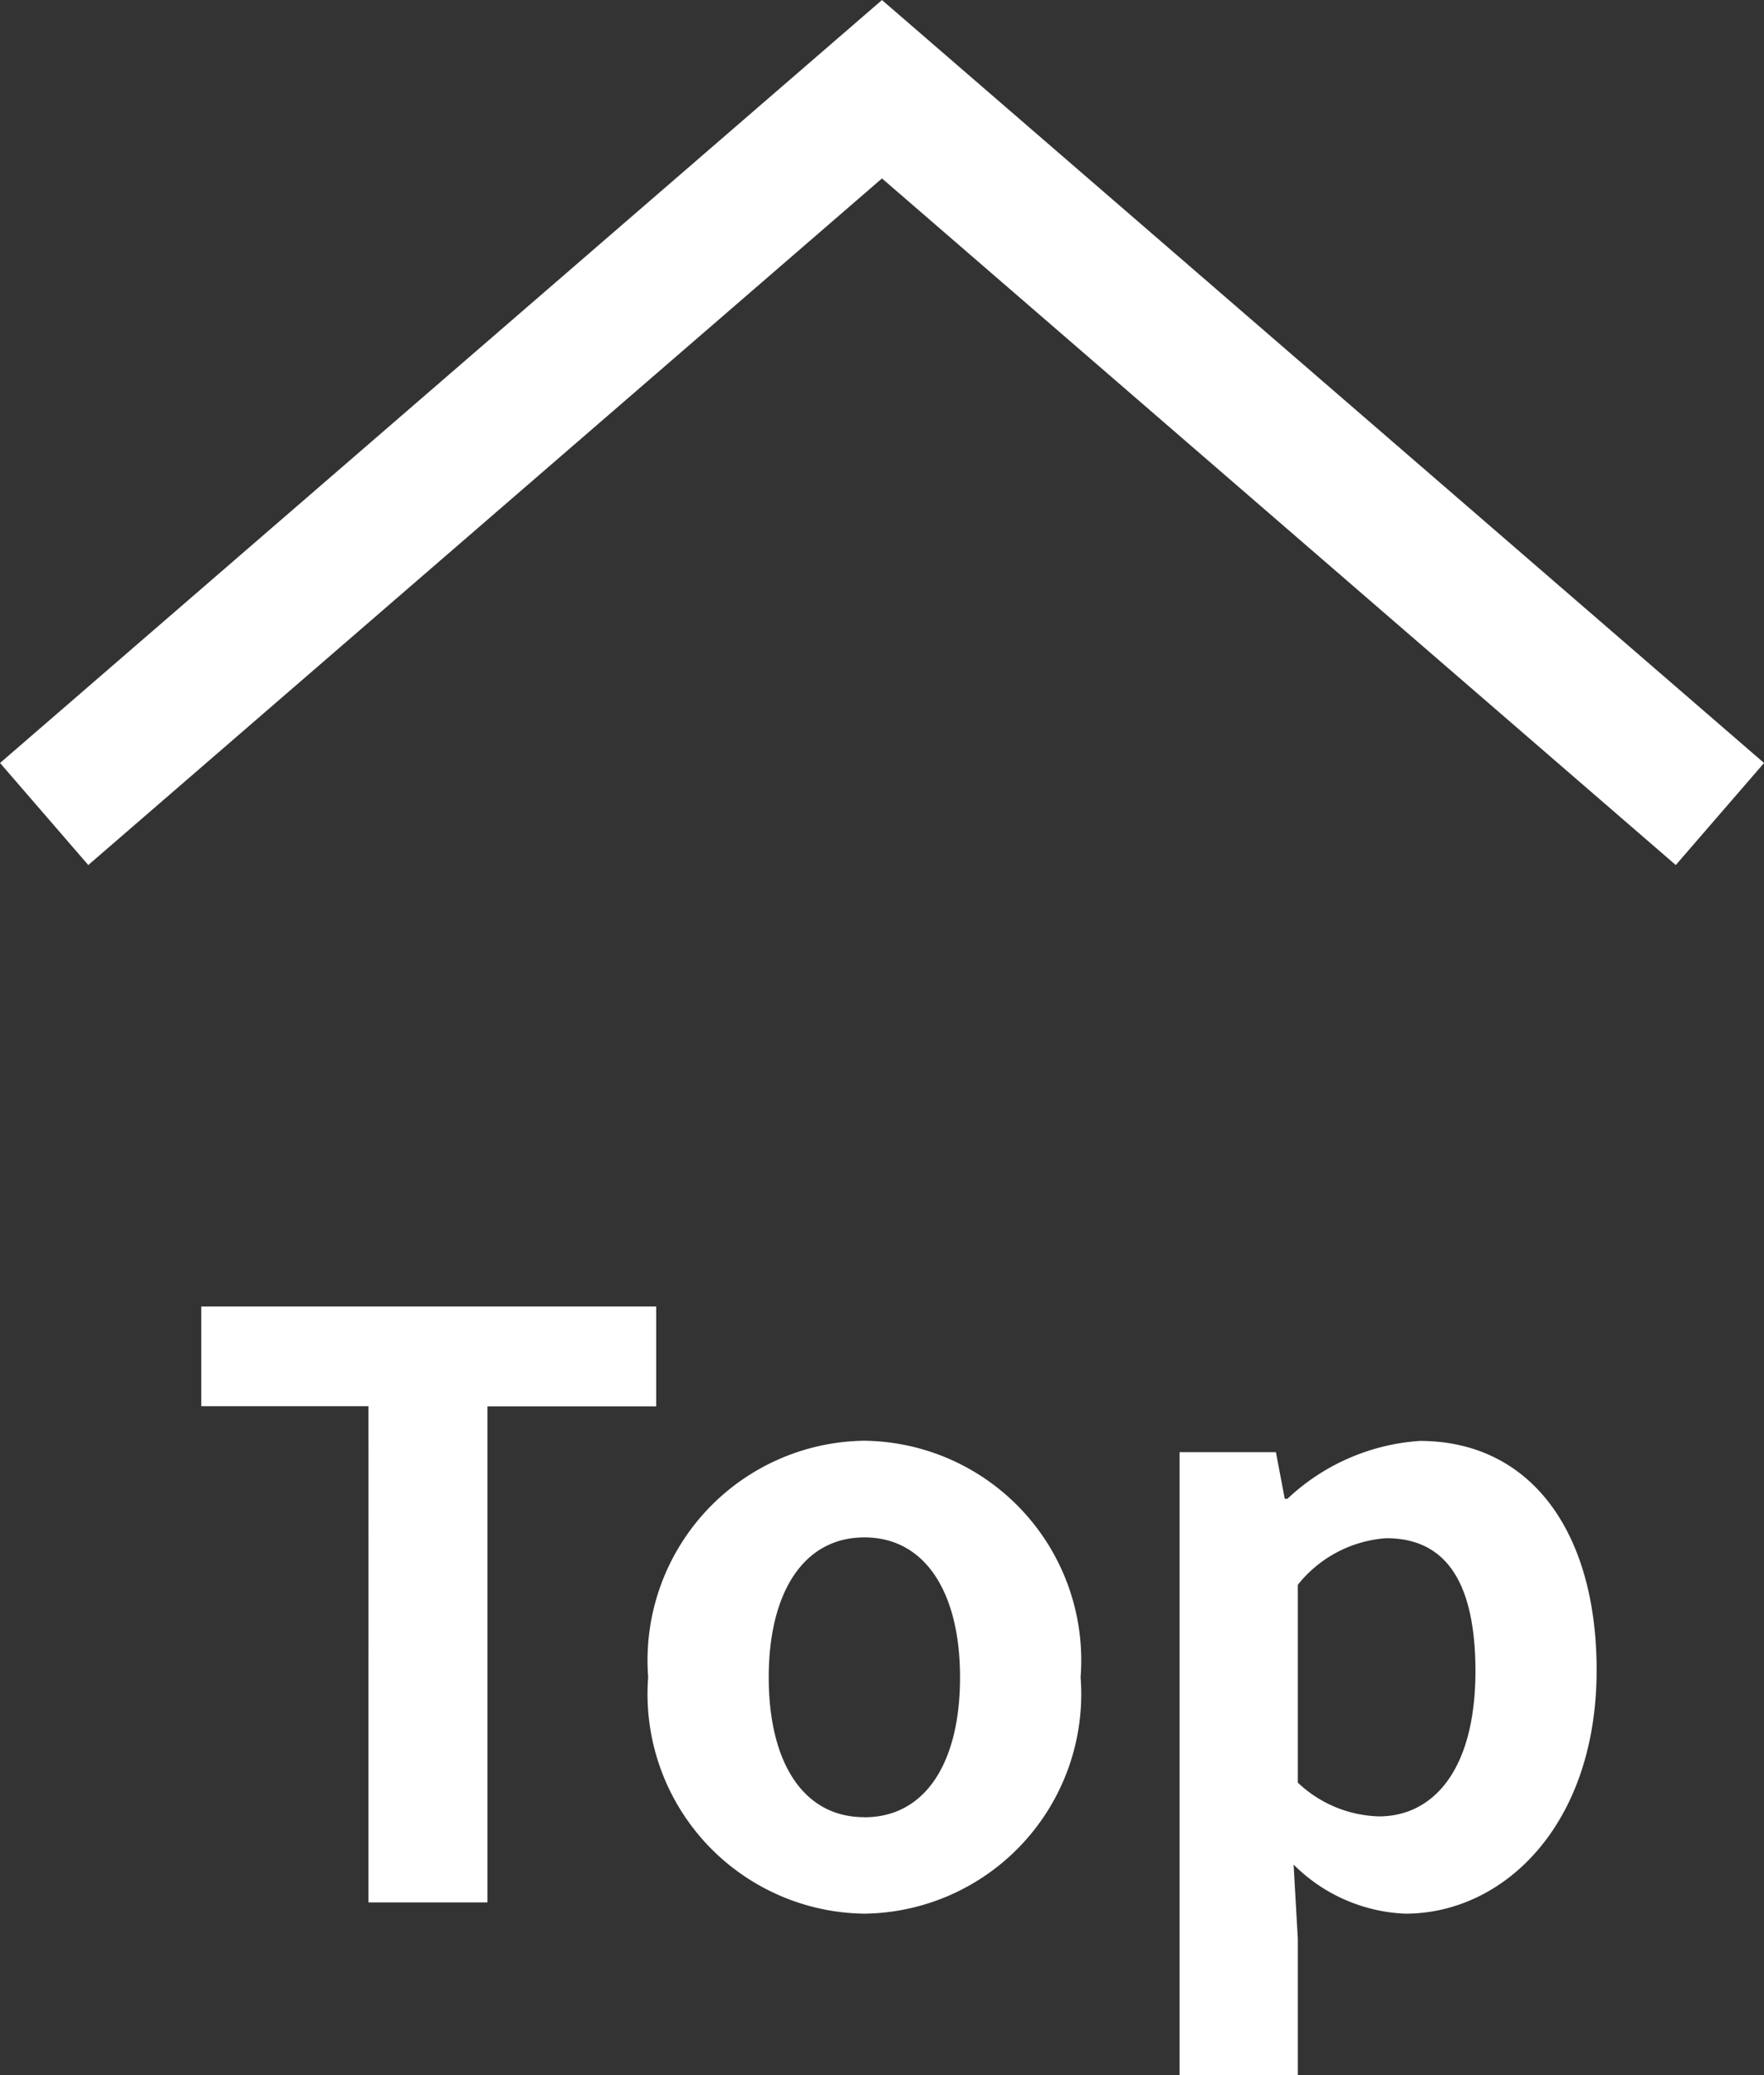
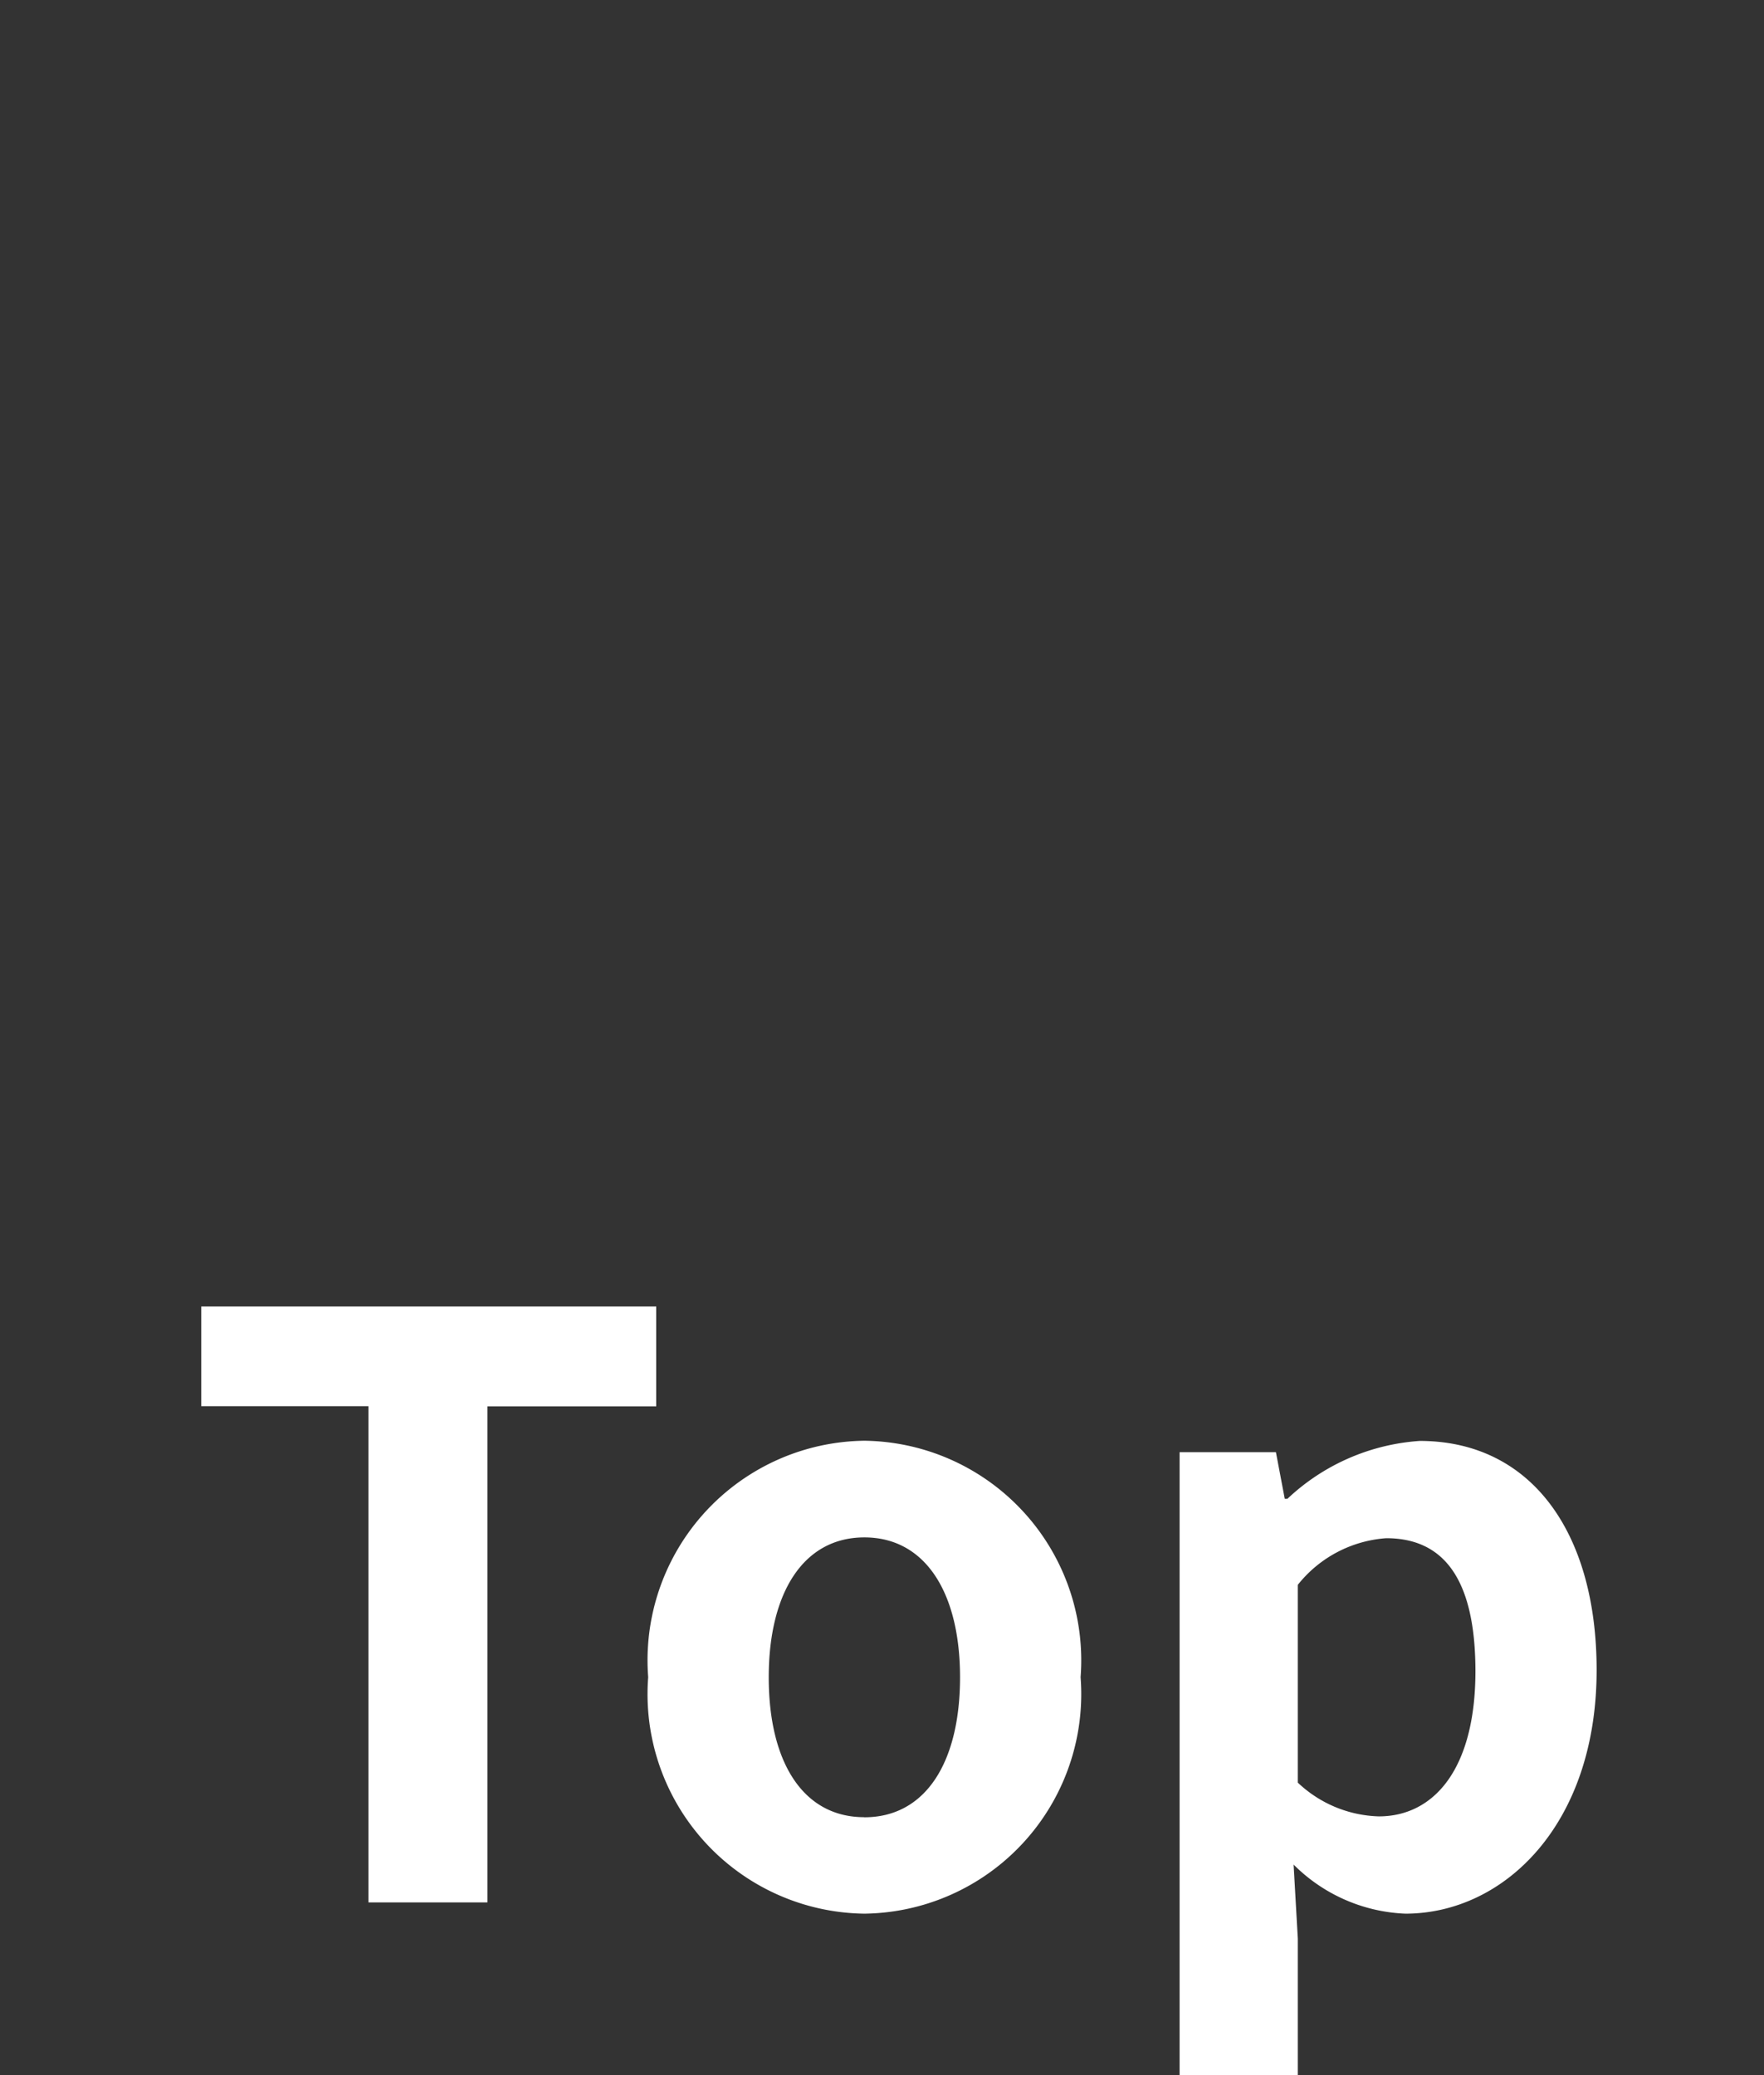
<svg xmlns="http://www.w3.org/2000/svg" width="37.309" height="43.881">
  <rect width="100%" height="100%" fill="#333333" stroke="none" />
  <g data-name="グループ 928">
    <g data-name="グループ 926">
      <path data-name="パス 5730" d="M7.793 40.226h2.516V29.737h3.57v-2.111H4.257v2.108h3.536zm10.489.238a4.644 4.644 0 004.573-5 4.644 4.644 0 00-4.573-5 4.644 4.644 0 00-4.573 5 4.644 4.644 0 004.573 5zm0-2.04c-1.292.002-2.023-1.156-2.023-2.958 0-1.785.731-2.958 2.023-2.958s2.023 1.173 2.023 2.958c0 1.802-.731 2.96-2.023 2.96zm6.667 5.457h2.5v-2.89l-.089-1.565a3.538 3.538 0 002.363 1.038c2.091 0 4.046-1.887 4.046-5.151 0-2.924-1.394-4.845-3.74-4.845a4.519 4.519 0 00-2.8 1.224h-.056l-.187-.986h-2.037zm4.216-5.474a2.594 2.594 0 01-1.716-.714v-4.182a2.622 2.622 0 011.87-.986c1.309 0 1.887 1 1.887 2.822-.004 2.074-.888 3.06-2.044 3.06z" fill="#fff" />
    </g>
-     <path data-name="パス 5729" d="M35.443 18.291L18.654 3.773 1.867 18.291.001 16.133 18.654.001 37.31 16.133z" fill="#fff" />
  </g>
</svg>